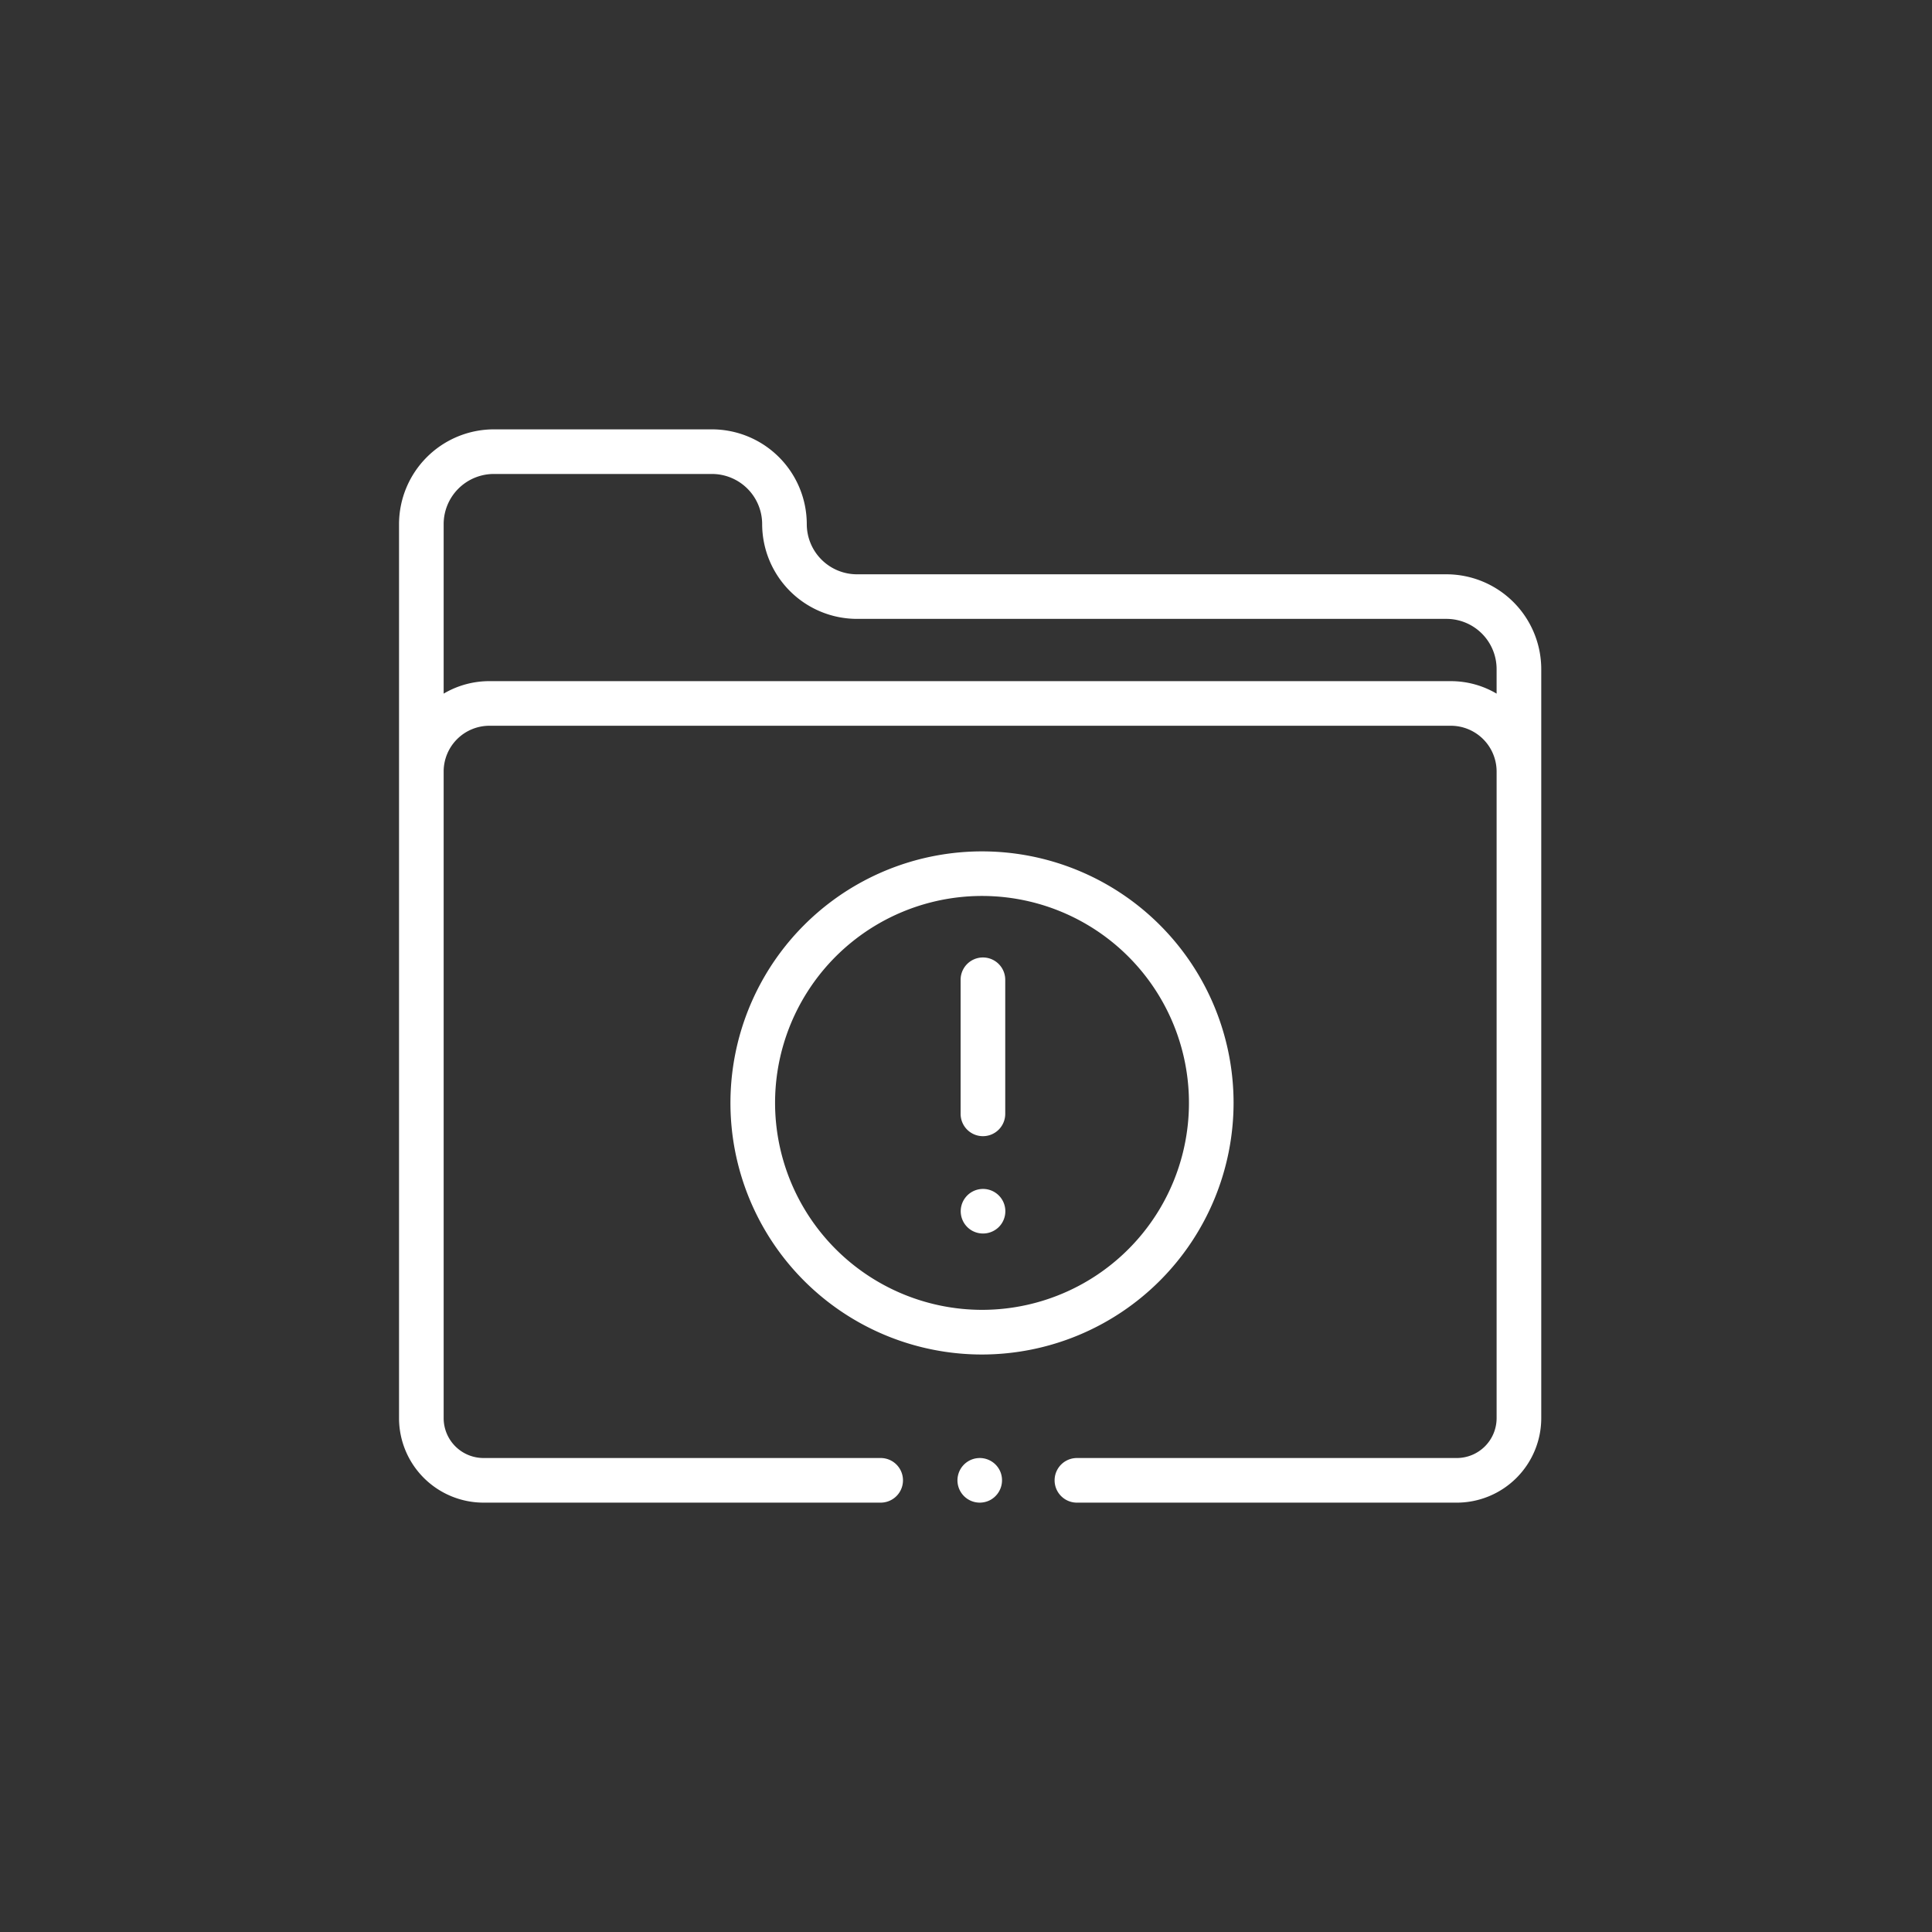
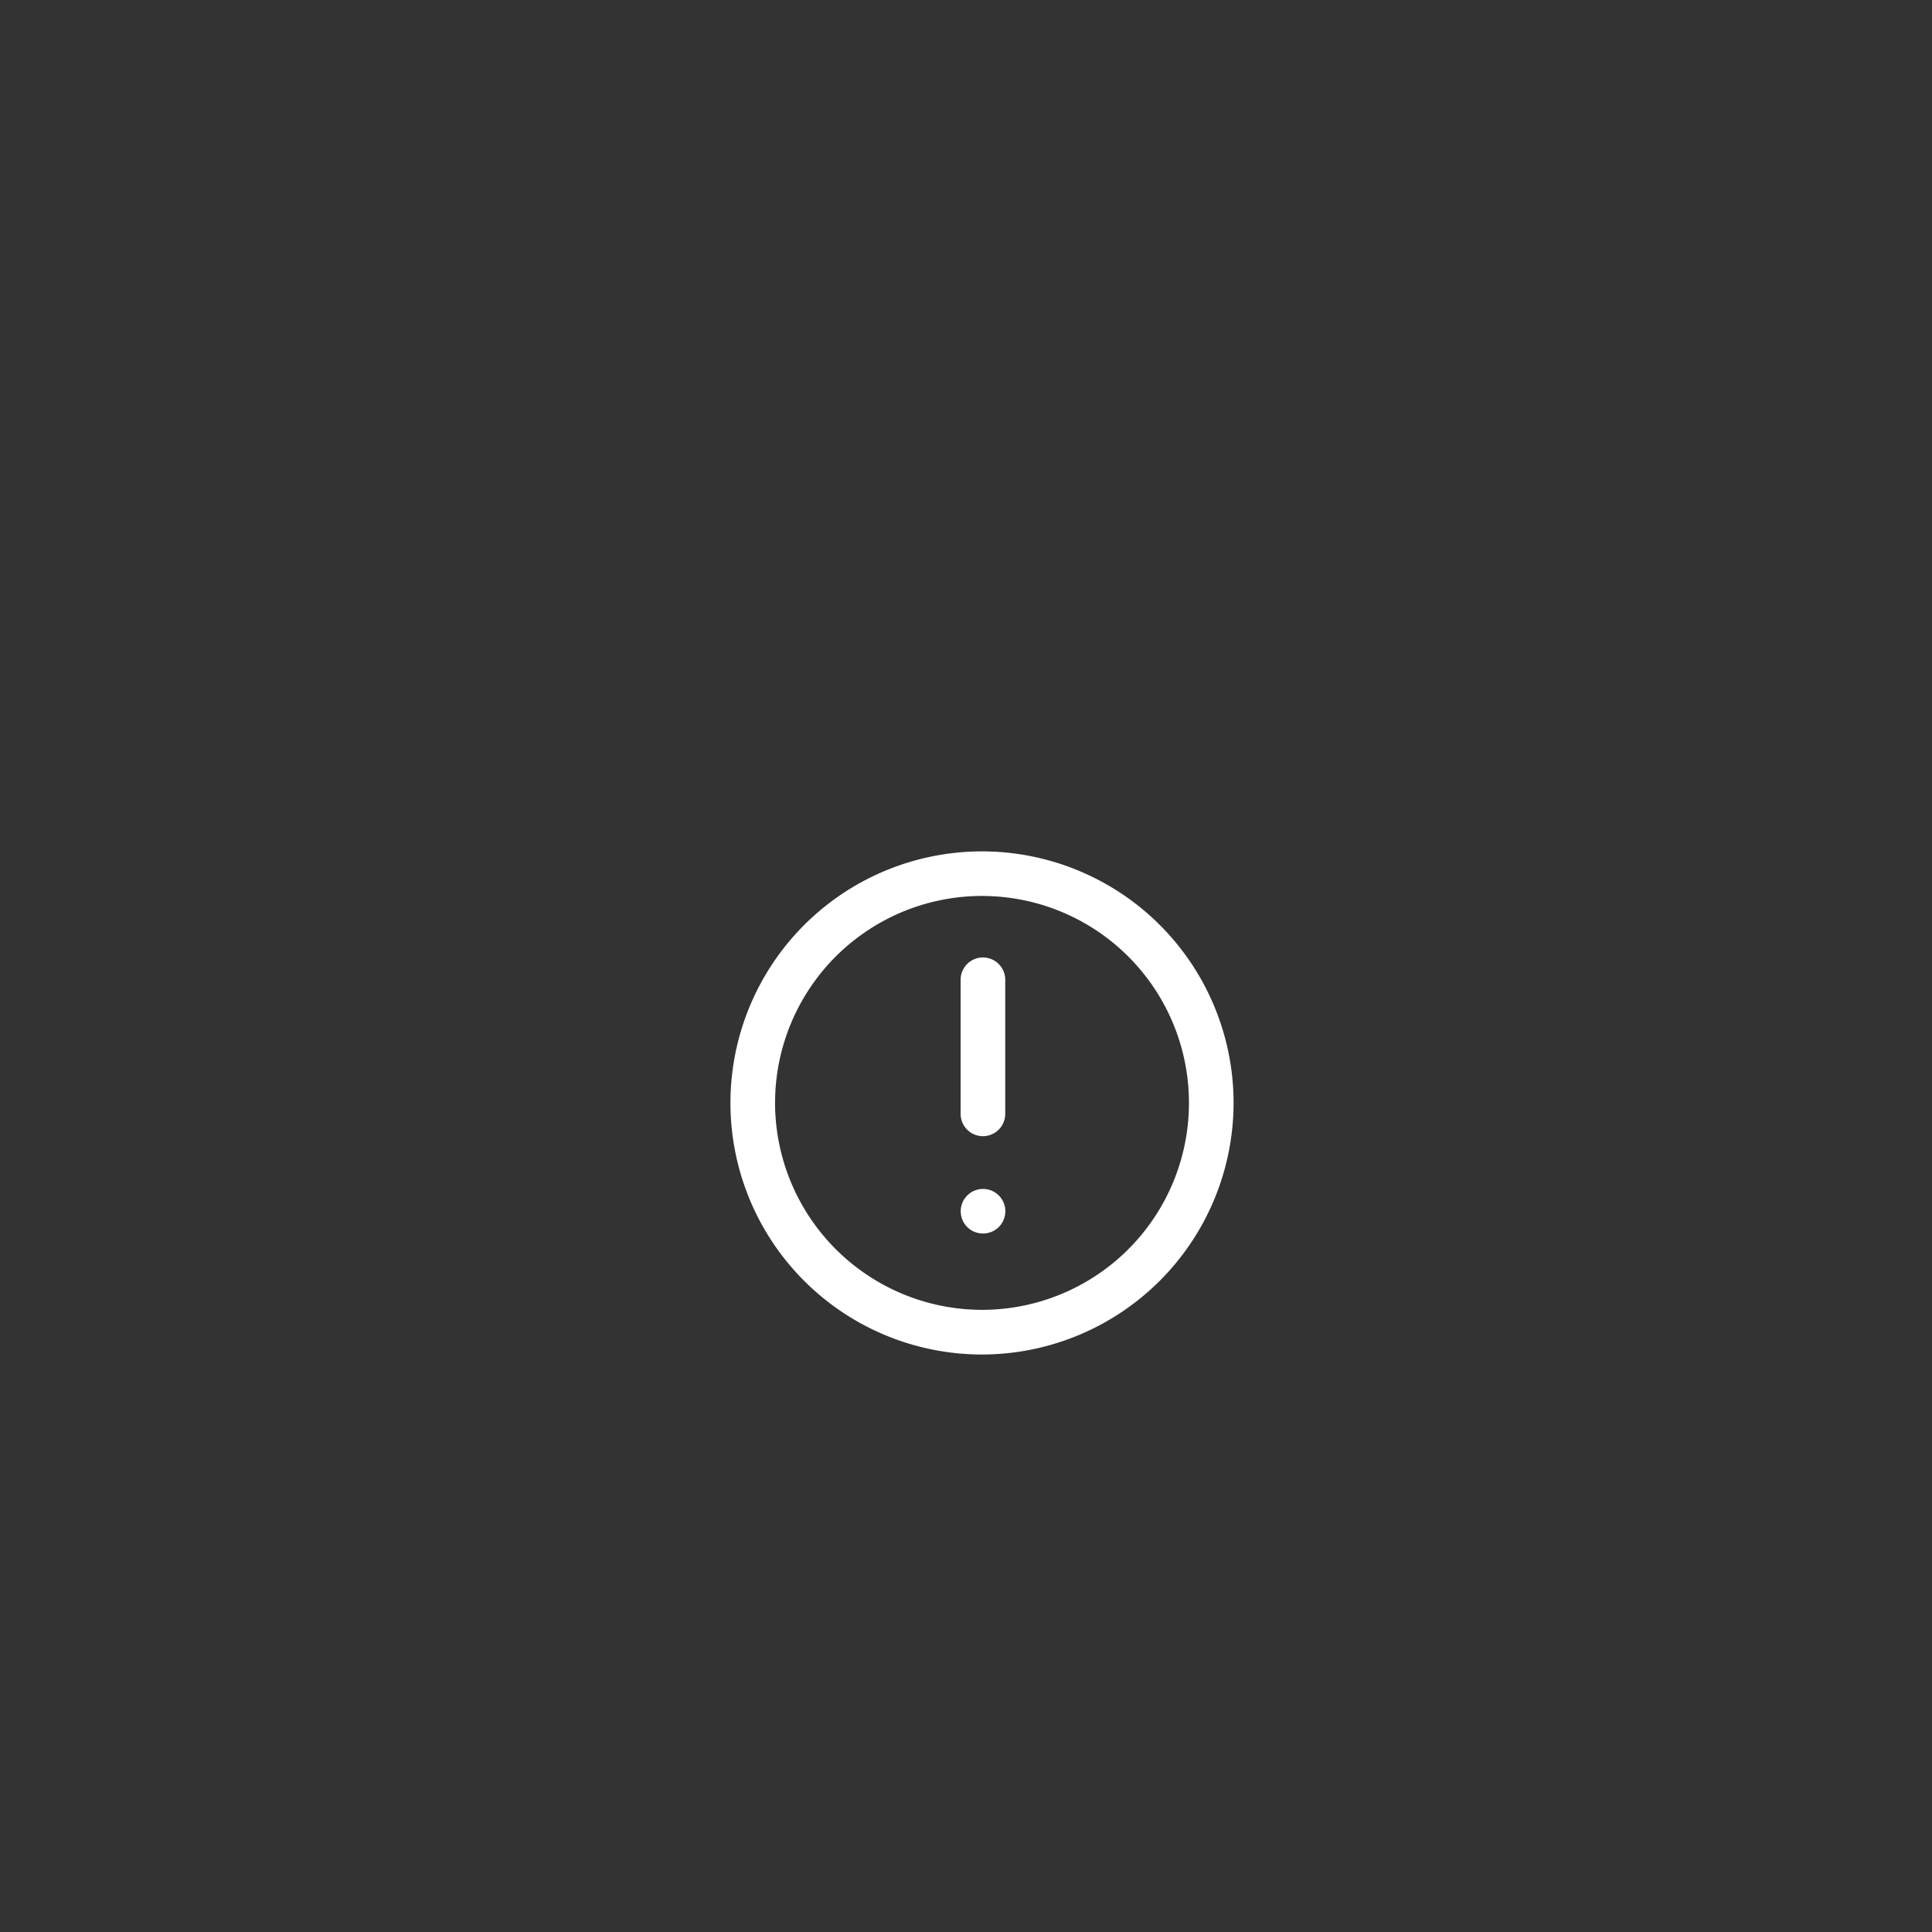
<svg xmlns="http://www.w3.org/2000/svg" width="230" height="230" viewBox="0 0 230 230">
  <rect x="0" y="0" width="230" height="230" fill="#333333" stroke="none" />
  <defs>
    <clipPath id="clip-path">
      <rect id="Retângulo_1195" data-name="Retângulo 1195" width="230" height="230" rx="115" transform="translate(-0.491)" fill="#035e9d" />
    </clipPath>
  </defs>
  <g id="Grupo_de_máscara_4" data-name="Grupo de máscara 4" transform="translate(0.491)" clip-path="url(#clip-path)">
    <g id="_032-folder" data-name="032-folder" transform="translate(47.013 51.114)">
      <g id="Grupo_3661" data-name="Grupo 3661">
        <g id="Grupo_3660" data-name="Grupo 3660">
-           <path id="Caminho_3482" data-name="Caminho 3482" d="M124.692,24.193H54.512a5.978,5.978,0,0,1-5.971-5.972A11.3,11.3,0,0,0,37.257,6.938H11.284A11.3,11.3,0,0,0,0,18.221V124.655a10.065,10.065,0,0,0,10.054,10.054H57.338a2.656,2.656,0,1,0,0-5.312H10.054a4.748,4.748,0,0,1-4.742-4.743V47.67a5.452,5.452,0,0,1,5.446-5.446H125.218a5.452,5.452,0,0,1,5.446,5.446v76.985a4.748,4.748,0,0,1-4.742,4.743H80.7a2.656,2.656,0,0,0,0,5.312h45.224a10.065,10.065,0,0,0,10.054-10.054V35.476a11.3,11.3,0,0,0-11.283-11.283Zm.526,12.719H10.757A10.689,10.689,0,0,0,5.312,38.4V18.221a5.978,5.978,0,0,1,5.972-5.972H37.257a5.978,5.978,0,0,1,5.972,5.972A11.3,11.3,0,0,0,54.511,29.5h70.18a5.978,5.978,0,0,1,5.972,5.972V38.4a10.687,10.687,0,0,0-5.445-1.486Z" transform="translate(0 -6.938)" fill="#fff" />
          <path id="Caminho_3483" data-name="Caminho 3483" d="M126.632,121.869a29.948,29.948,0,1,0-29.947,29.948A29.982,29.982,0,0,0,126.632,121.869Zm-54.584,0A24.636,24.636,0,1,1,96.684,146.5,24.664,24.664,0,0,1,72.048,121.869Z" transform="translate(-27.282 -41.68)" fill="#fff" />
          <path id="Caminho_3484" data-name="Caminho 3484" d="M115.749,134.557A2.656,2.656,0,0,0,118.4,131.9V115.938a2.656,2.656,0,1,0-5.312,0V131.9A2.656,2.656,0,0,0,115.749,134.557Z" transform="translate(-46.233 -50.412)" fill="#fff" />
-           <path id="Caminho_3485" data-name="Caminho 3485" d="M117.64,164.429a2.656,2.656,0,1,0-3.3.364A2.678,2.678,0,0,0,117.64,164.429Z" transform="translate(-46.239 -69.468)" fill="#fff" />
-           <path id="Caminho_3486" data-name="Caminho 3486" d="M117.558,215.745a2.655,2.655,0,1,0-1.088,3.293A2.677,2.677,0,0,0,117.558,215.745Z" transform="translate(-45.97 -91.645)" fill="#fff" />
+           <path id="Caminho_3485" data-name="Caminho 3485" d="M117.64,164.429a2.656,2.656,0,1,0-3.3.364A2.678,2.678,0,0,0,117.64,164.429" transform="translate(-46.239 -69.468)" fill="#fff" />
        </g>
      </g>
    </g>
  </g>
</svg>